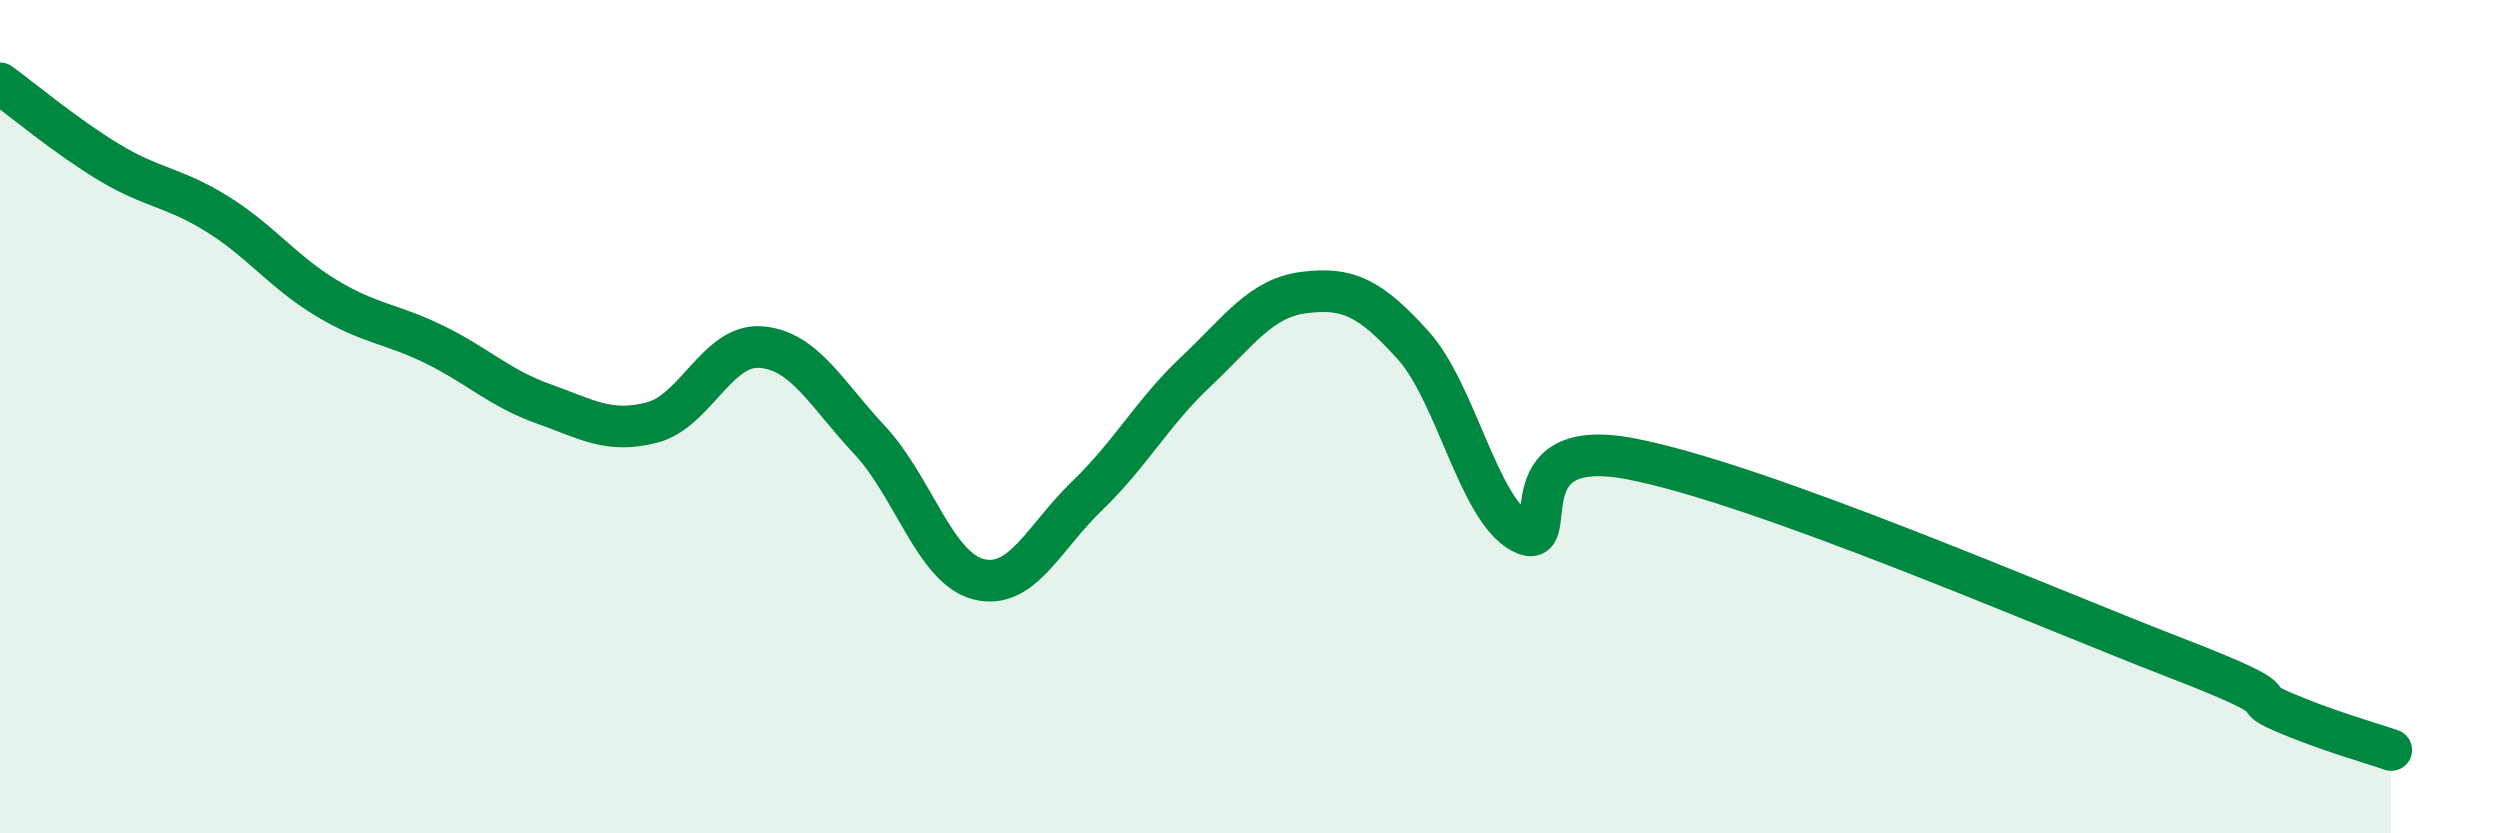
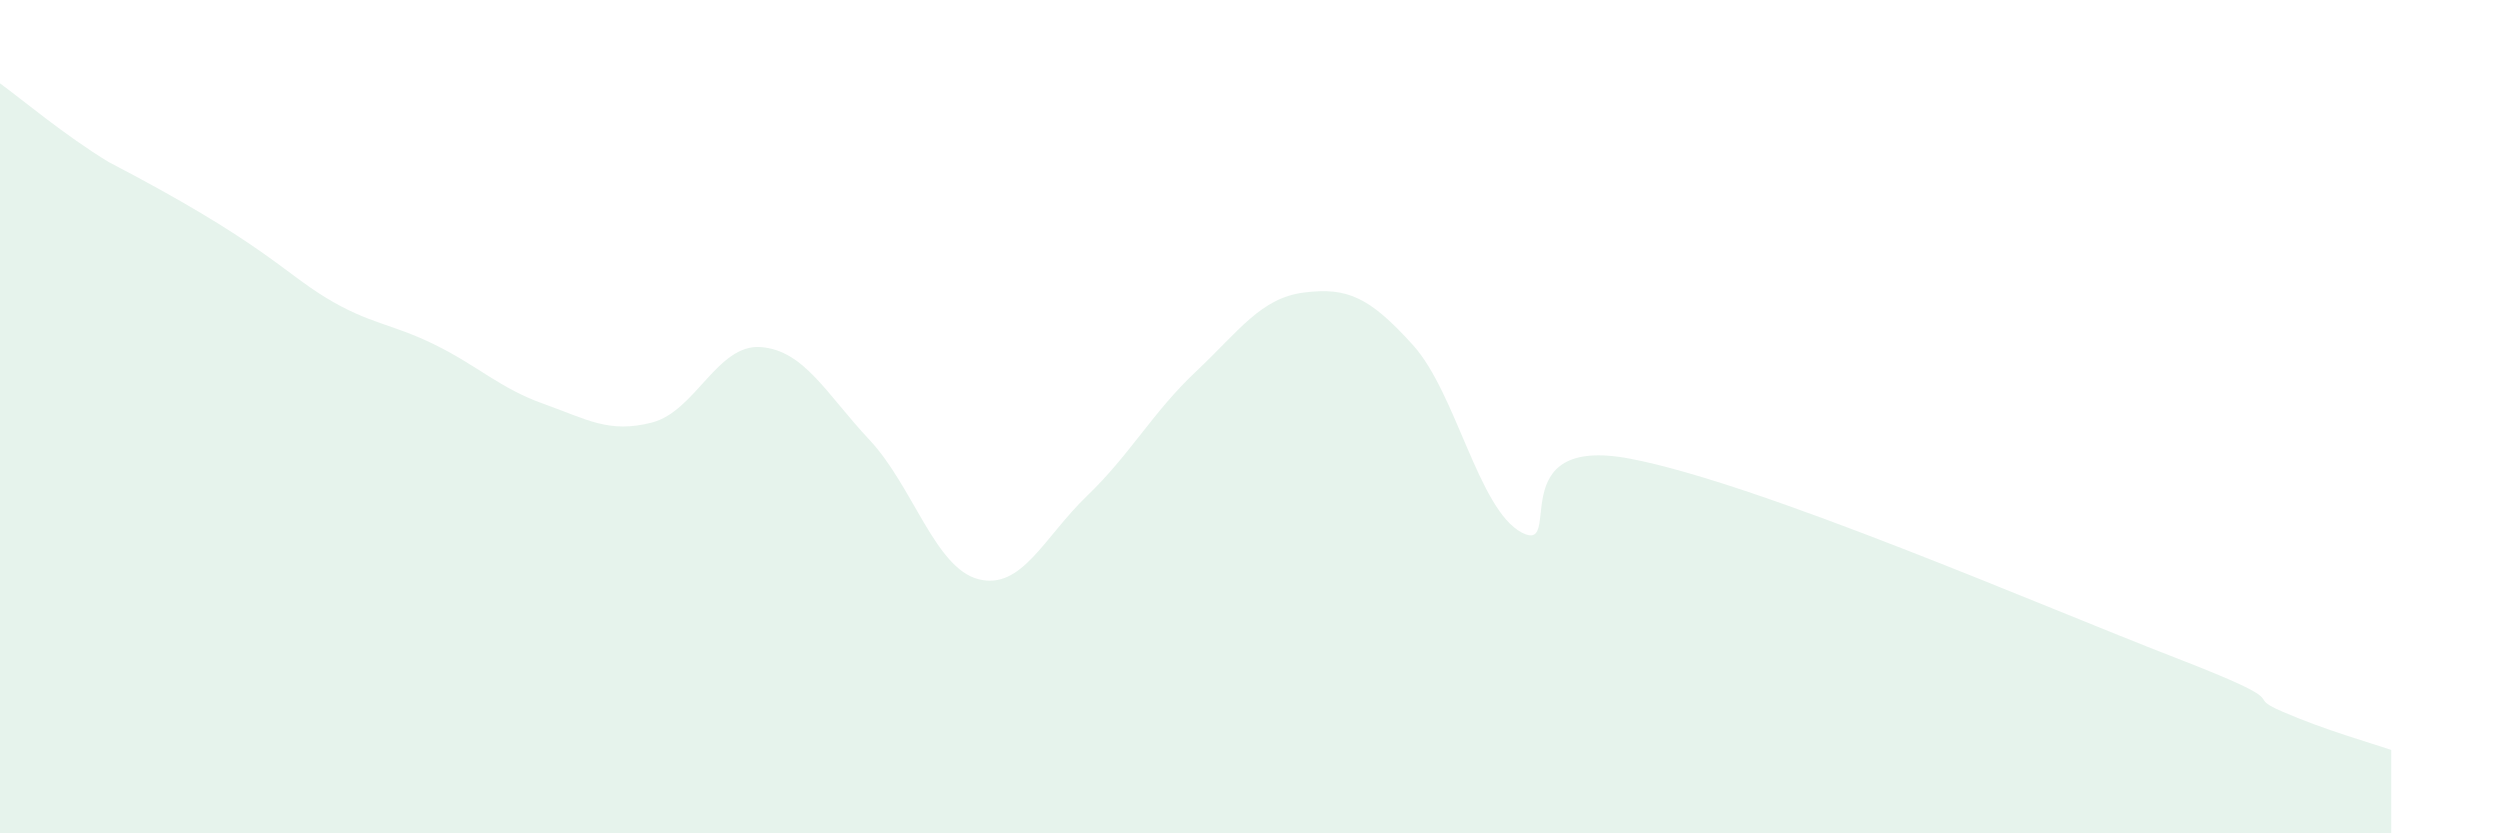
<svg xmlns="http://www.w3.org/2000/svg" width="60" height="20" viewBox="0 0 60 20">
-   <path d="M 0,2 C 0.52,2.38 1.57,3.26 2.61,3.89 C 3.65,4.52 4.18,4.49 5.22,5.14 C 6.26,5.79 6.79,6.52 7.83,7.15 C 8.87,7.78 9.39,7.76 10.43,8.27 C 11.47,8.78 12,9.32 13.04,9.69 C 14.08,10.06 14.61,10.41 15.65,10.14 C 16.69,9.87 17.22,8.25 18.26,8.33 C 19.3,8.41 19.83,9.45 20.87,10.56 C 21.91,11.67 22.44,13.63 23.48,13.9 C 24.52,14.17 25.05,12.9 26.09,11.9 C 27.13,10.9 27.66,9.9 28.7,8.92 C 29.74,7.94 30.26,7.15 31.3,7.02 C 32.34,6.89 32.87,7.13 33.91,8.28 C 34.95,9.43 35.48,12.23 36.52,12.78 C 37.56,13.33 36,10.41 39.13,11.01 C 42.26,11.61 49.04,14.56 52.17,15.77 C 55.3,16.98 53.74,16.63 54.78,17.08 C 55.82,17.53 56.87,17.82 57.39,18L57.39 20L0 20Z" fill="#008740" opacity="0.1" stroke-linecap="round" stroke-linejoin="round" />
-   <path d="M 0,2 C 0.52,2.38 1.57,3.26 2.61,3.89 C 3.65,4.52 4.18,4.49 5.22,5.14 C 6.26,5.79 6.79,6.52 7.83,7.15 C 8.87,7.78 9.39,7.76 10.43,8.27 C 11.47,8.78 12,9.32 13.04,9.69 C 14.08,10.06 14.61,10.41 15.65,10.14 C 16.69,9.87 17.22,8.25 18.26,8.33 C 19.3,8.41 19.83,9.45 20.87,10.56 C 21.91,11.67 22.44,13.63 23.48,13.9 C 24.52,14.17 25.05,12.9 26.09,11.9 C 27.13,10.9 27.66,9.9 28.7,8.92 C 29.74,7.94 30.26,7.15 31.3,7.02 C 32.34,6.89 32.87,7.13 33.91,8.28 C 34.95,9.43 35.48,12.23 36.52,12.78 C 37.56,13.33 36,10.41 39.13,11.01 C 42.26,11.61 49.04,14.56 52.17,15.77 C 55.3,16.98 53.74,16.63 54.78,17.08 C 55.82,17.53 56.87,17.82 57.39,18" stroke="#008740" stroke-width="1" fill="none" stroke-linecap="round" stroke-linejoin="round" />
+   <path d="M 0,2 C 0.52,2.38 1.57,3.26 2.61,3.89 C 6.26,5.79 6.79,6.52 7.83,7.15 C 8.87,7.78 9.39,7.76 10.43,8.27 C 11.47,8.78 12,9.32 13.04,9.69 C 14.08,10.06 14.61,10.41 15.65,10.14 C 16.69,9.87 17.22,8.25 18.26,8.33 C 19.3,8.41 19.83,9.45 20.87,10.56 C 21.91,11.67 22.44,13.63 23.48,13.9 C 24.52,14.17 25.05,12.9 26.09,11.9 C 27.13,10.9 27.66,9.9 28.7,8.92 C 29.74,7.94 30.26,7.15 31.3,7.02 C 32.34,6.89 32.87,7.13 33.91,8.28 C 34.95,9.43 35.48,12.23 36.52,12.78 C 37.56,13.33 36,10.41 39.13,11.01 C 42.26,11.61 49.04,14.56 52.17,15.77 C 55.3,16.98 53.74,16.63 54.78,17.08 C 55.82,17.53 56.87,17.82 57.39,18L57.39 20L0 20Z" fill="#008740" opacity="0.1" stroke-linecap="round" stroke-linejoin="round" />
</svg>